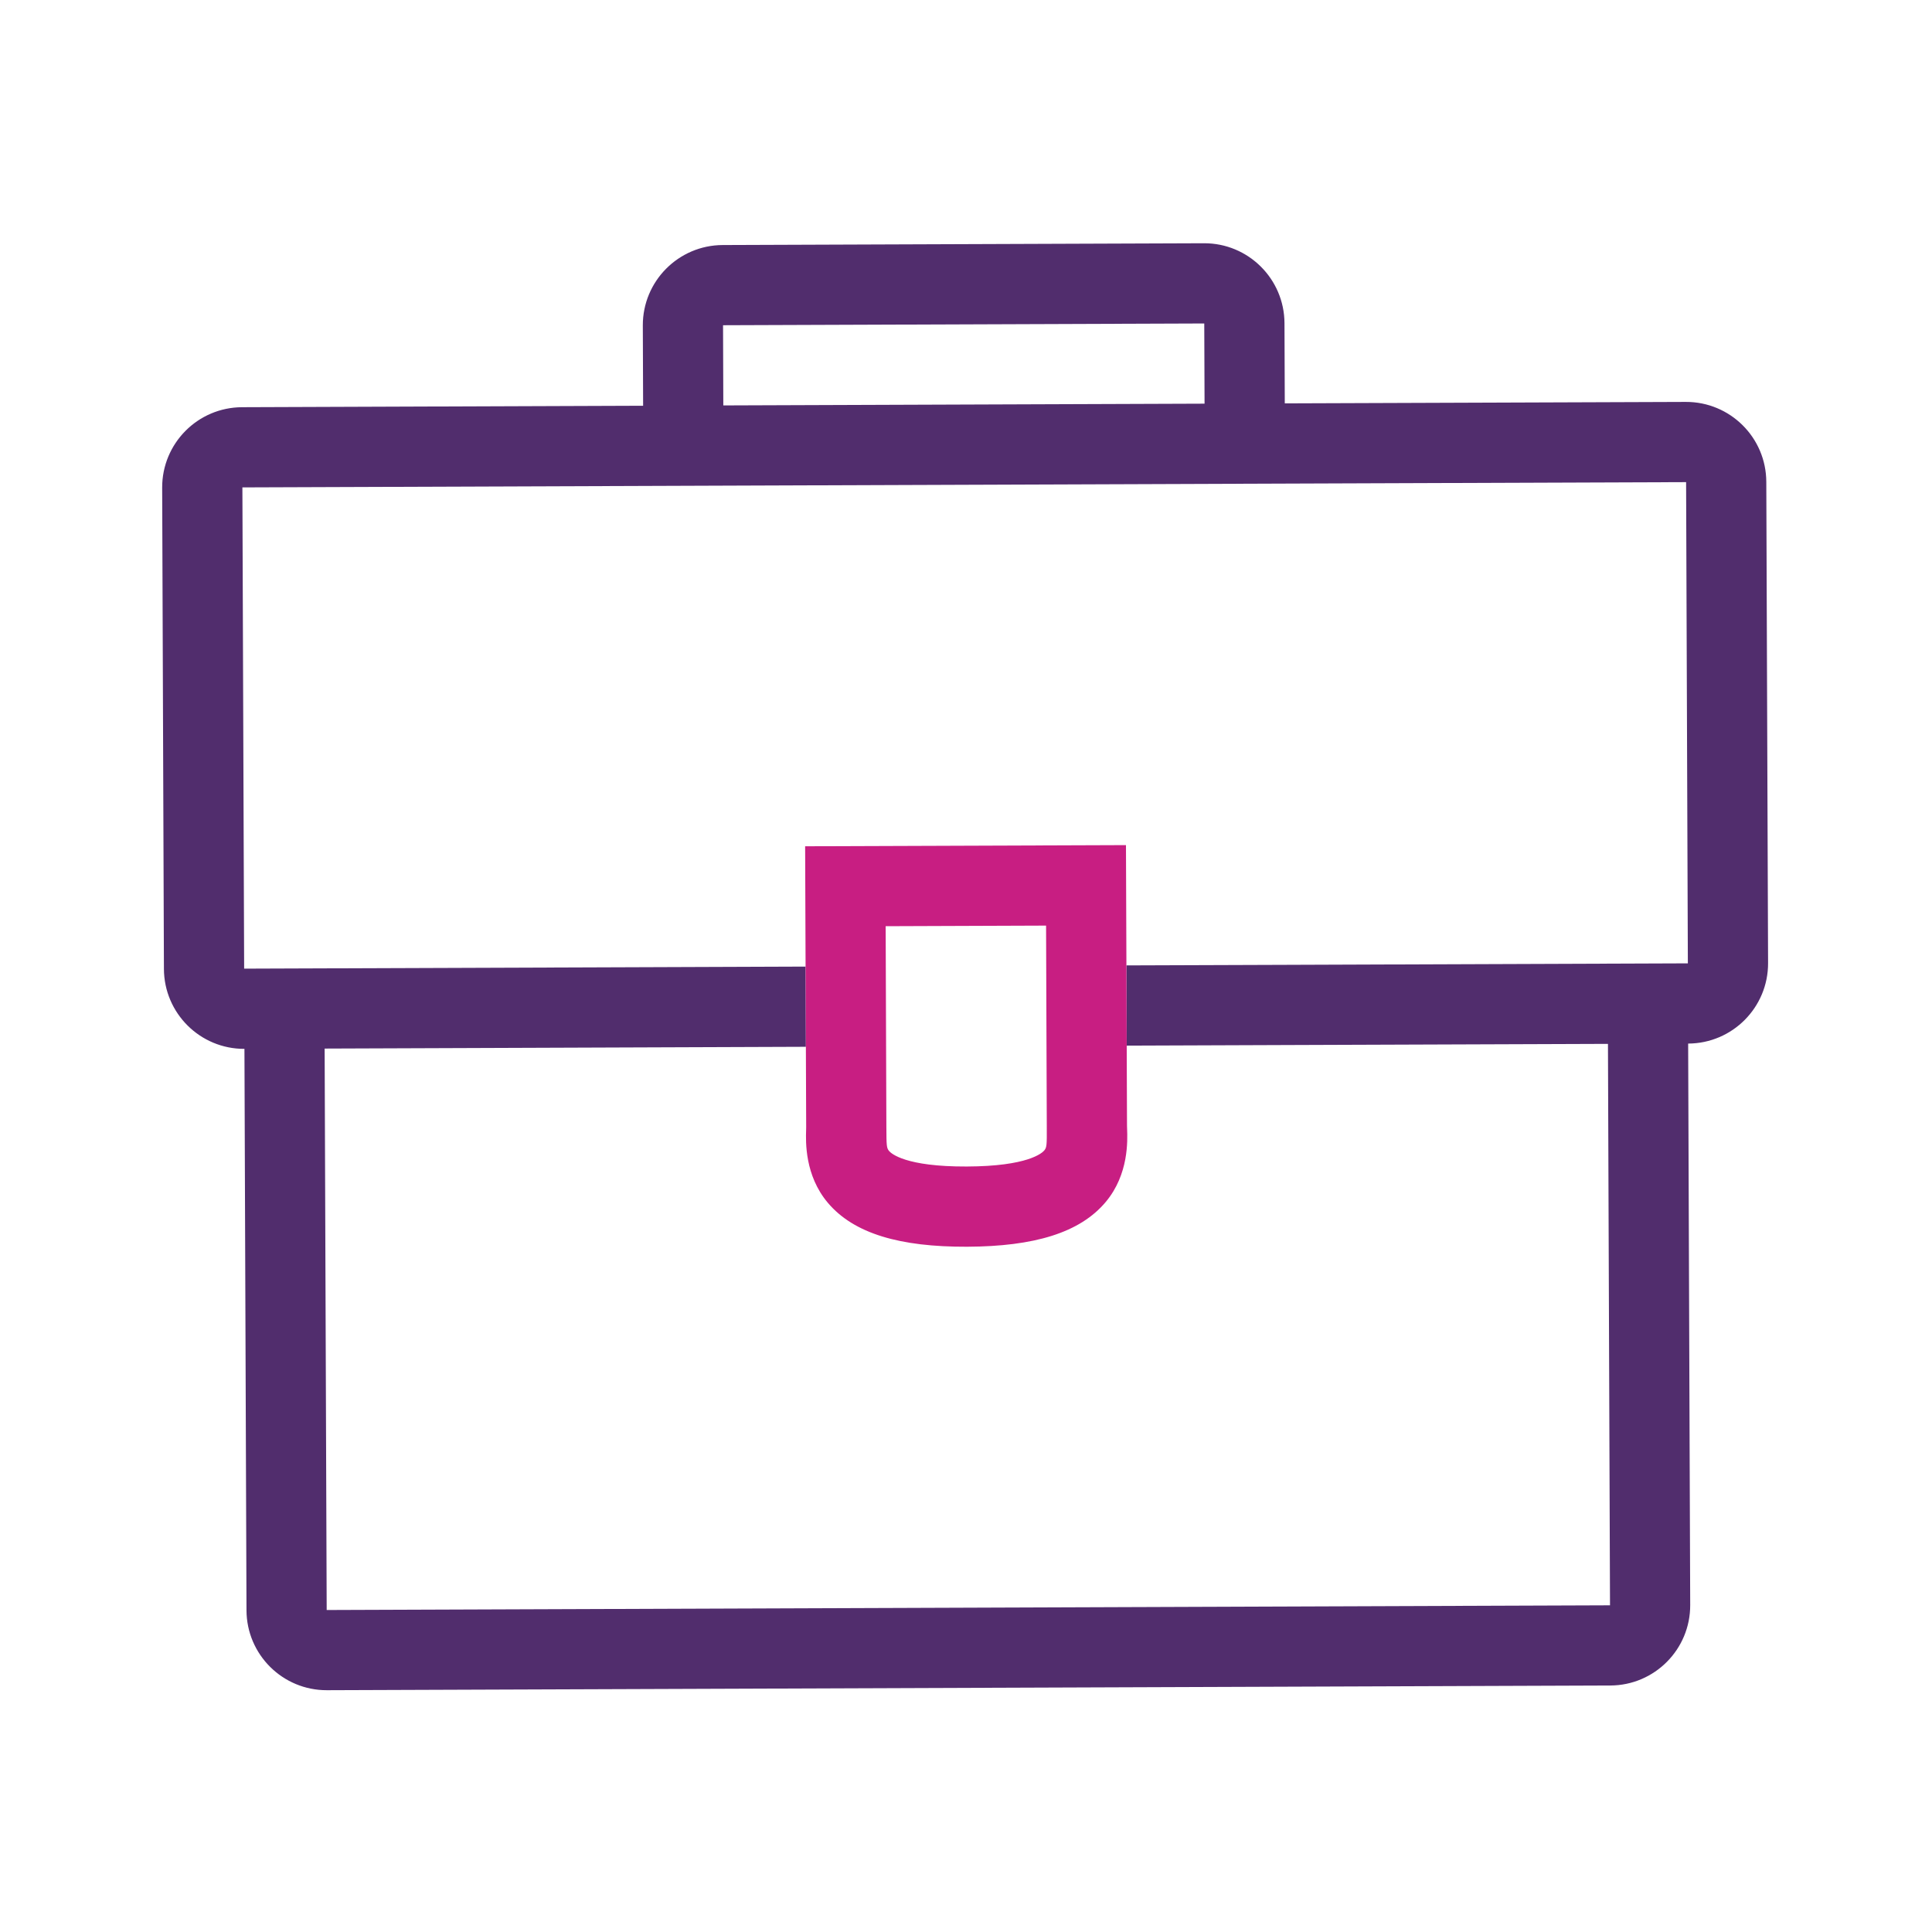
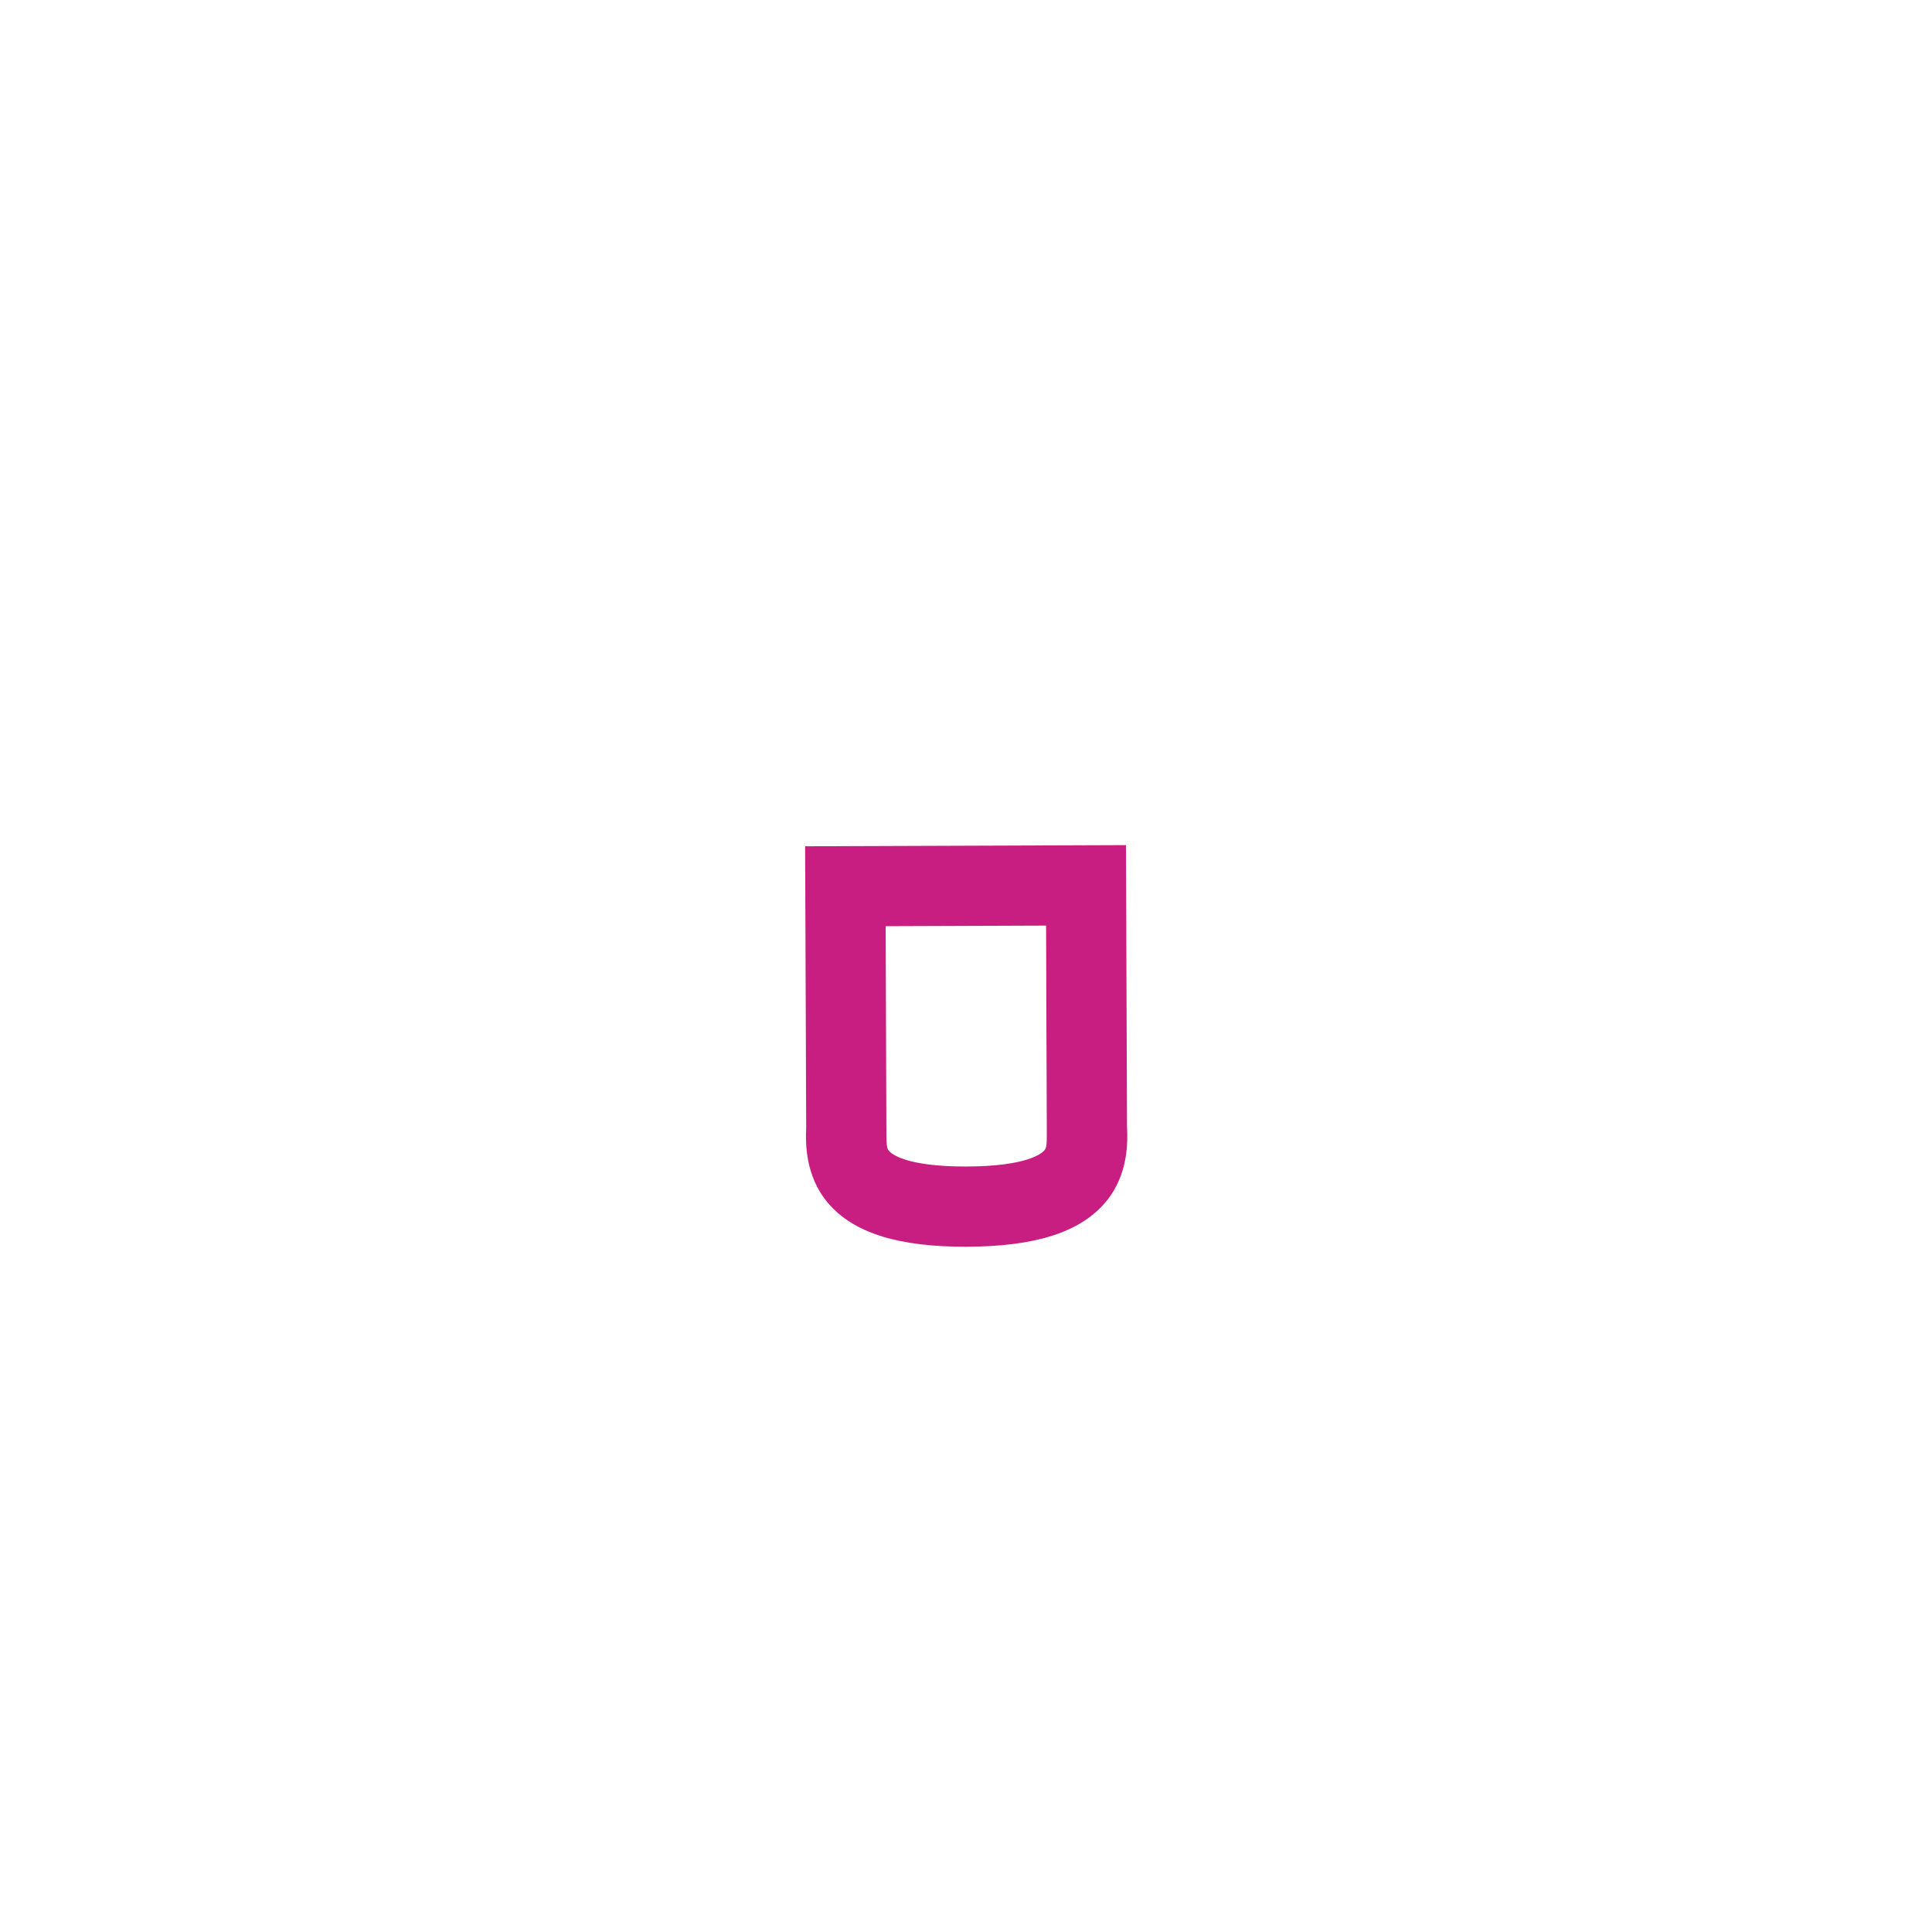
<svg xmlns="http://www.w3.org/2000/svg" width="65" height="65" viewBox="0 0 65 65" fill="none">
-   <path fill-rule="evenodd" clip-rule="evenodd" d="M24.316 8.244C22.826 8.249 21.622 9.462 21.627 10.952L21.637 13.65L8.145 13.7C6.654 13.705 5.451 14.918 5.456 16.408L5.515 32.599C5.521 34.089 6.733 35.293 8.224 35.288L8.293 54.177C8.298 55.667 9.511 56.871 11.001 56.865L54.176 56.707C55.667 56.702 56.871 55.489 56.865 53.999L56.796 35.11C58.286 35.104 59.49 33.892 59.485 32.401L59.425 16.211C59.42 14.72 58.207 13.517 56.717 13.522L43.225 13.571L43.215 10.873C43.209 9.383 41.997 8.179 40.507 8.184L24.316 8.244ZM10.991 54.167L10.922 35.278L21.716 35.238L27.113 35.218L27.103 32.52L21.706 32.54L8.214 32.589L8.155 16.398L21.647 16.349L43.235 16.27L56.727 16.221L56.786 32.411L43.294 32.461L37.897 32.48L37.907 35.179L43.304 35.159L54.098 35.12L54.167 54.009L10.991 54.167ZM40.526 13.581L40.516 10.883L24.326 10.942L24.335 13.64L40.526 13.581Z" fill="#512D6D" />
  <path fill-rule="evenodd" clip-rule="evenodd" d="M27.088 28.472L37.882 28.433L37.917 37.877C37.917 37.901 37.918 37.934 37.92 37.974C37.935 38.371 37.98 39.505 37.205 40.434C36.336 41.476 34.794 41.936 32.535 41.945C30.275 41.953 28.729 41.504 27.853 40.468C27.072 39.545 27.108 38.41 27.121 38.014C27.122 37.974 27.123 37.941 27.123 37.917L27.088 28.472ZM29.797 31.161L29.821 37.907C29.824 38.546 29.826 38.622 29.913 38.725C29.985 38.81 30.467 39.254 32.525 39.246C34.583 39.239 35.061 38.792 35.133 38.706C35.219 38.602 35.221 38.526 35.218 37.887L35.194 31.141L29.797 31.161Z" fill="#C81E82" />
</svg>